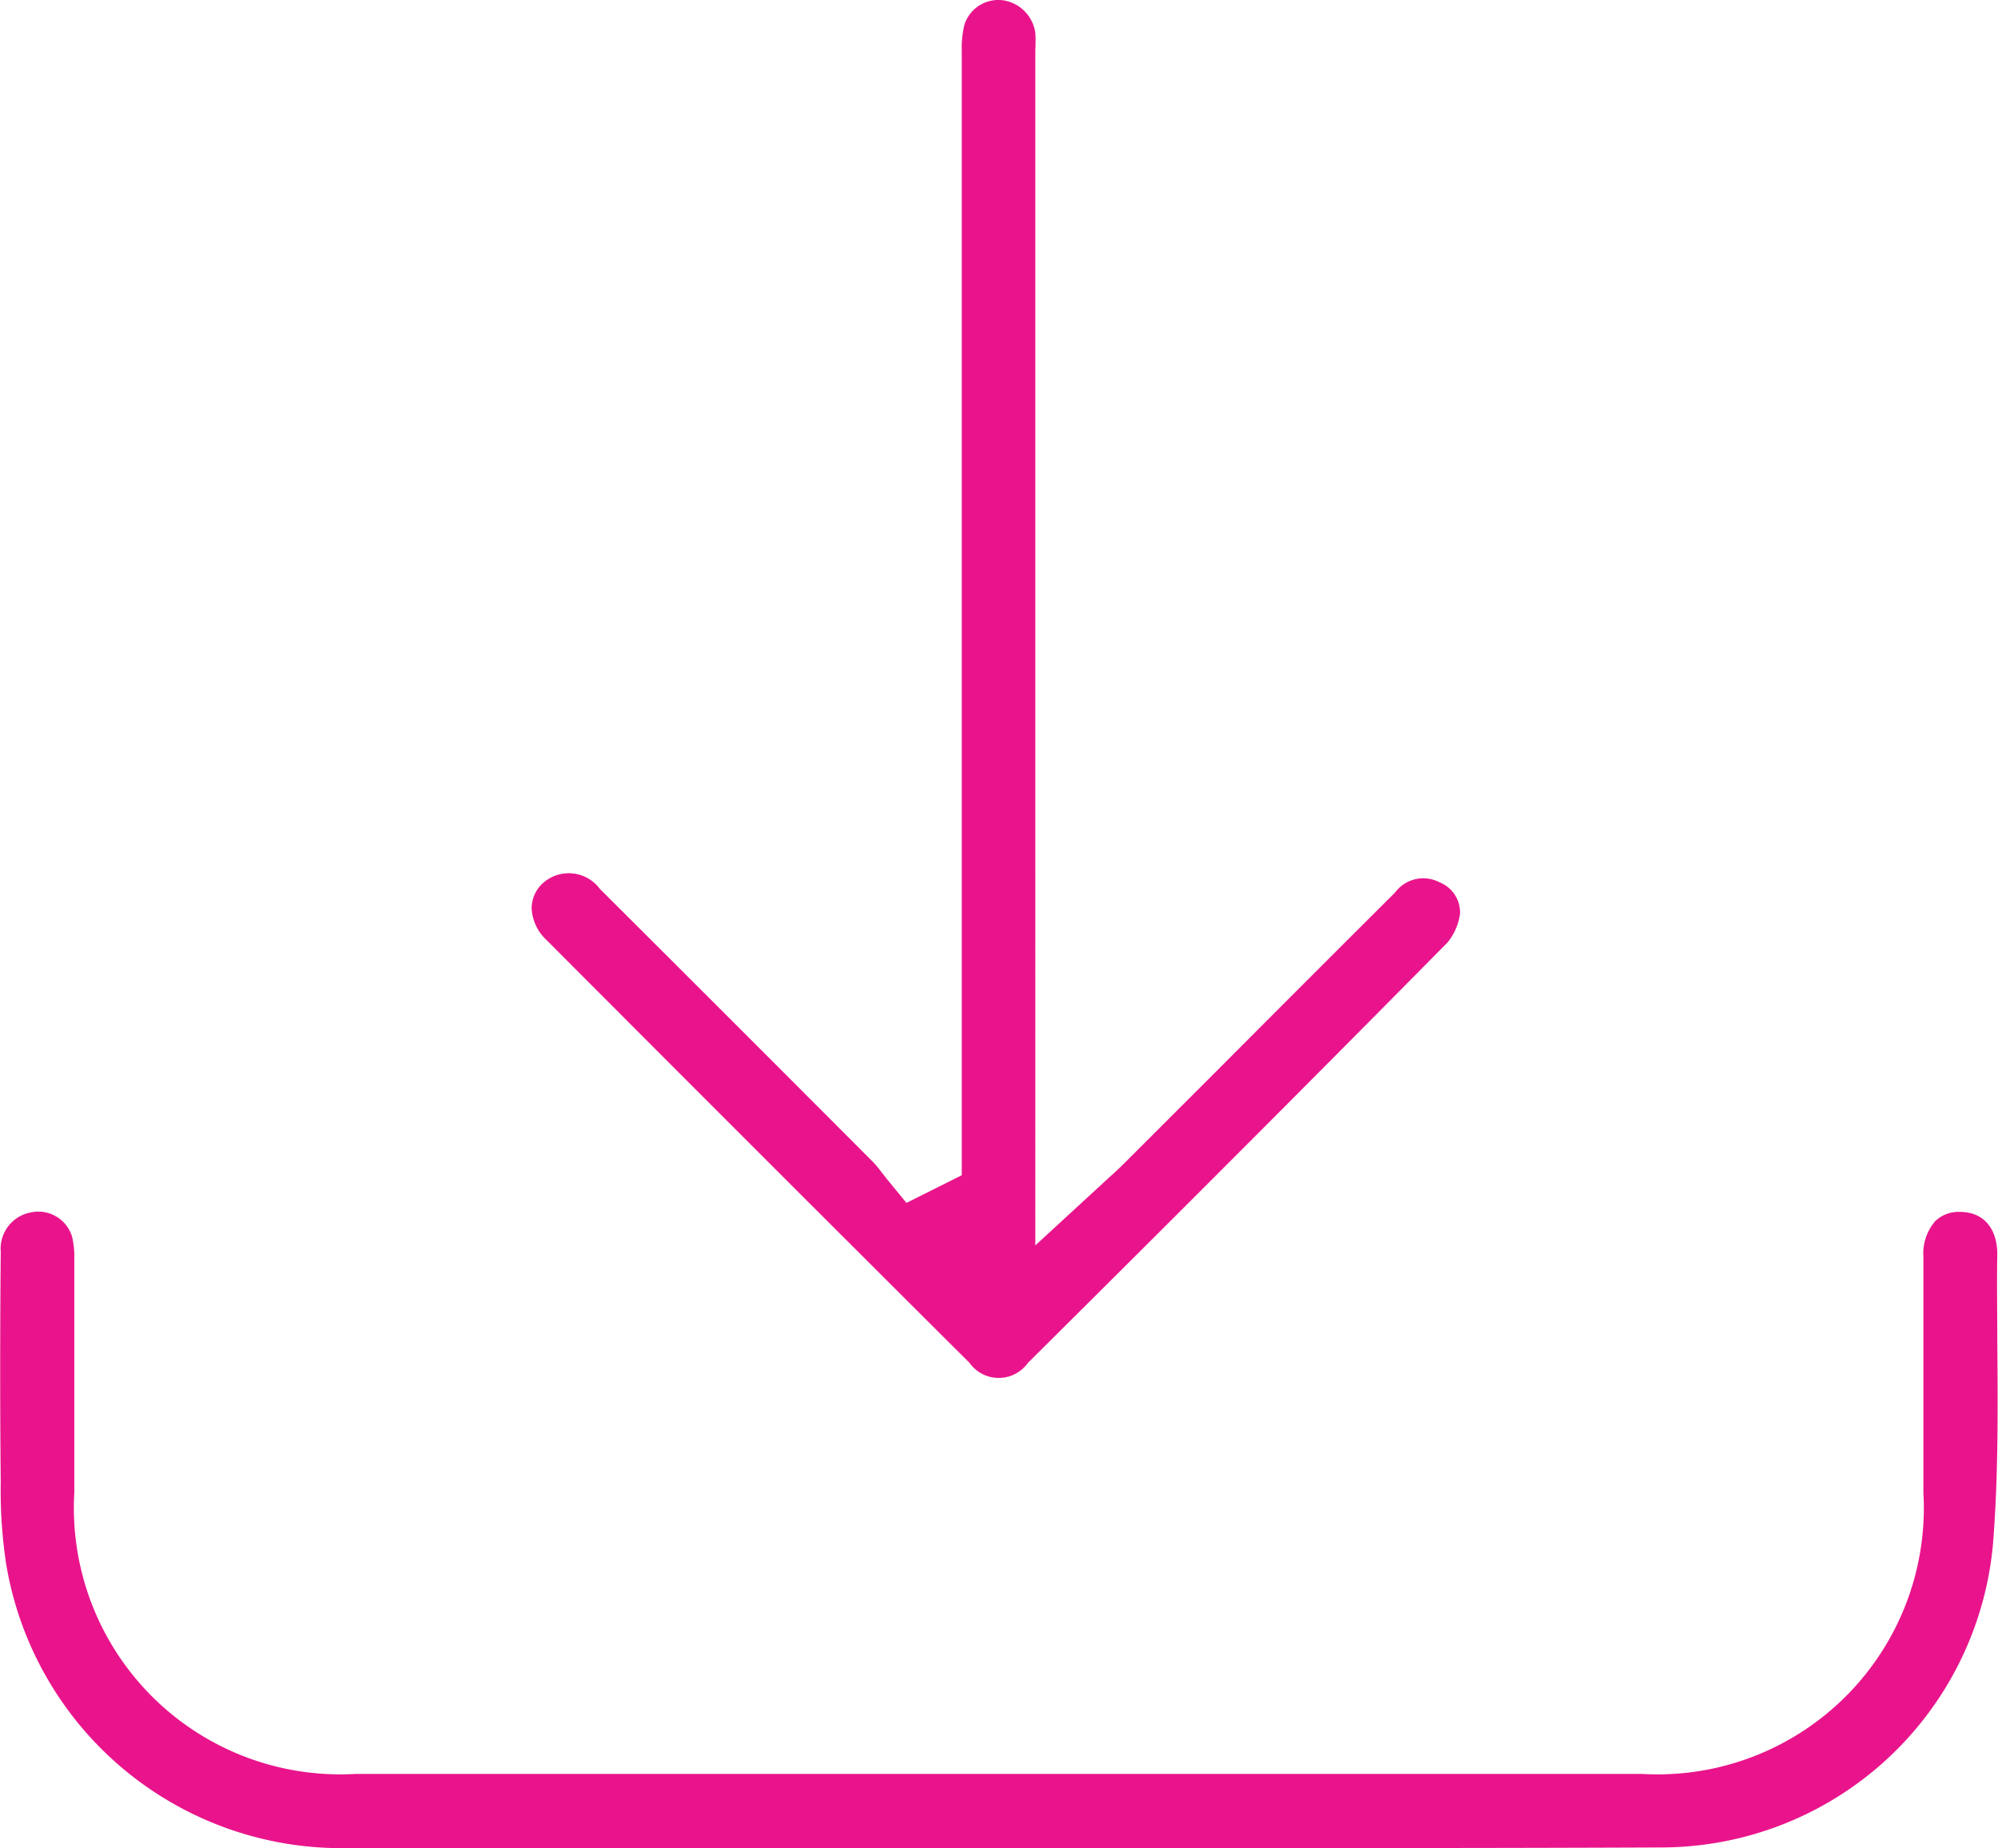
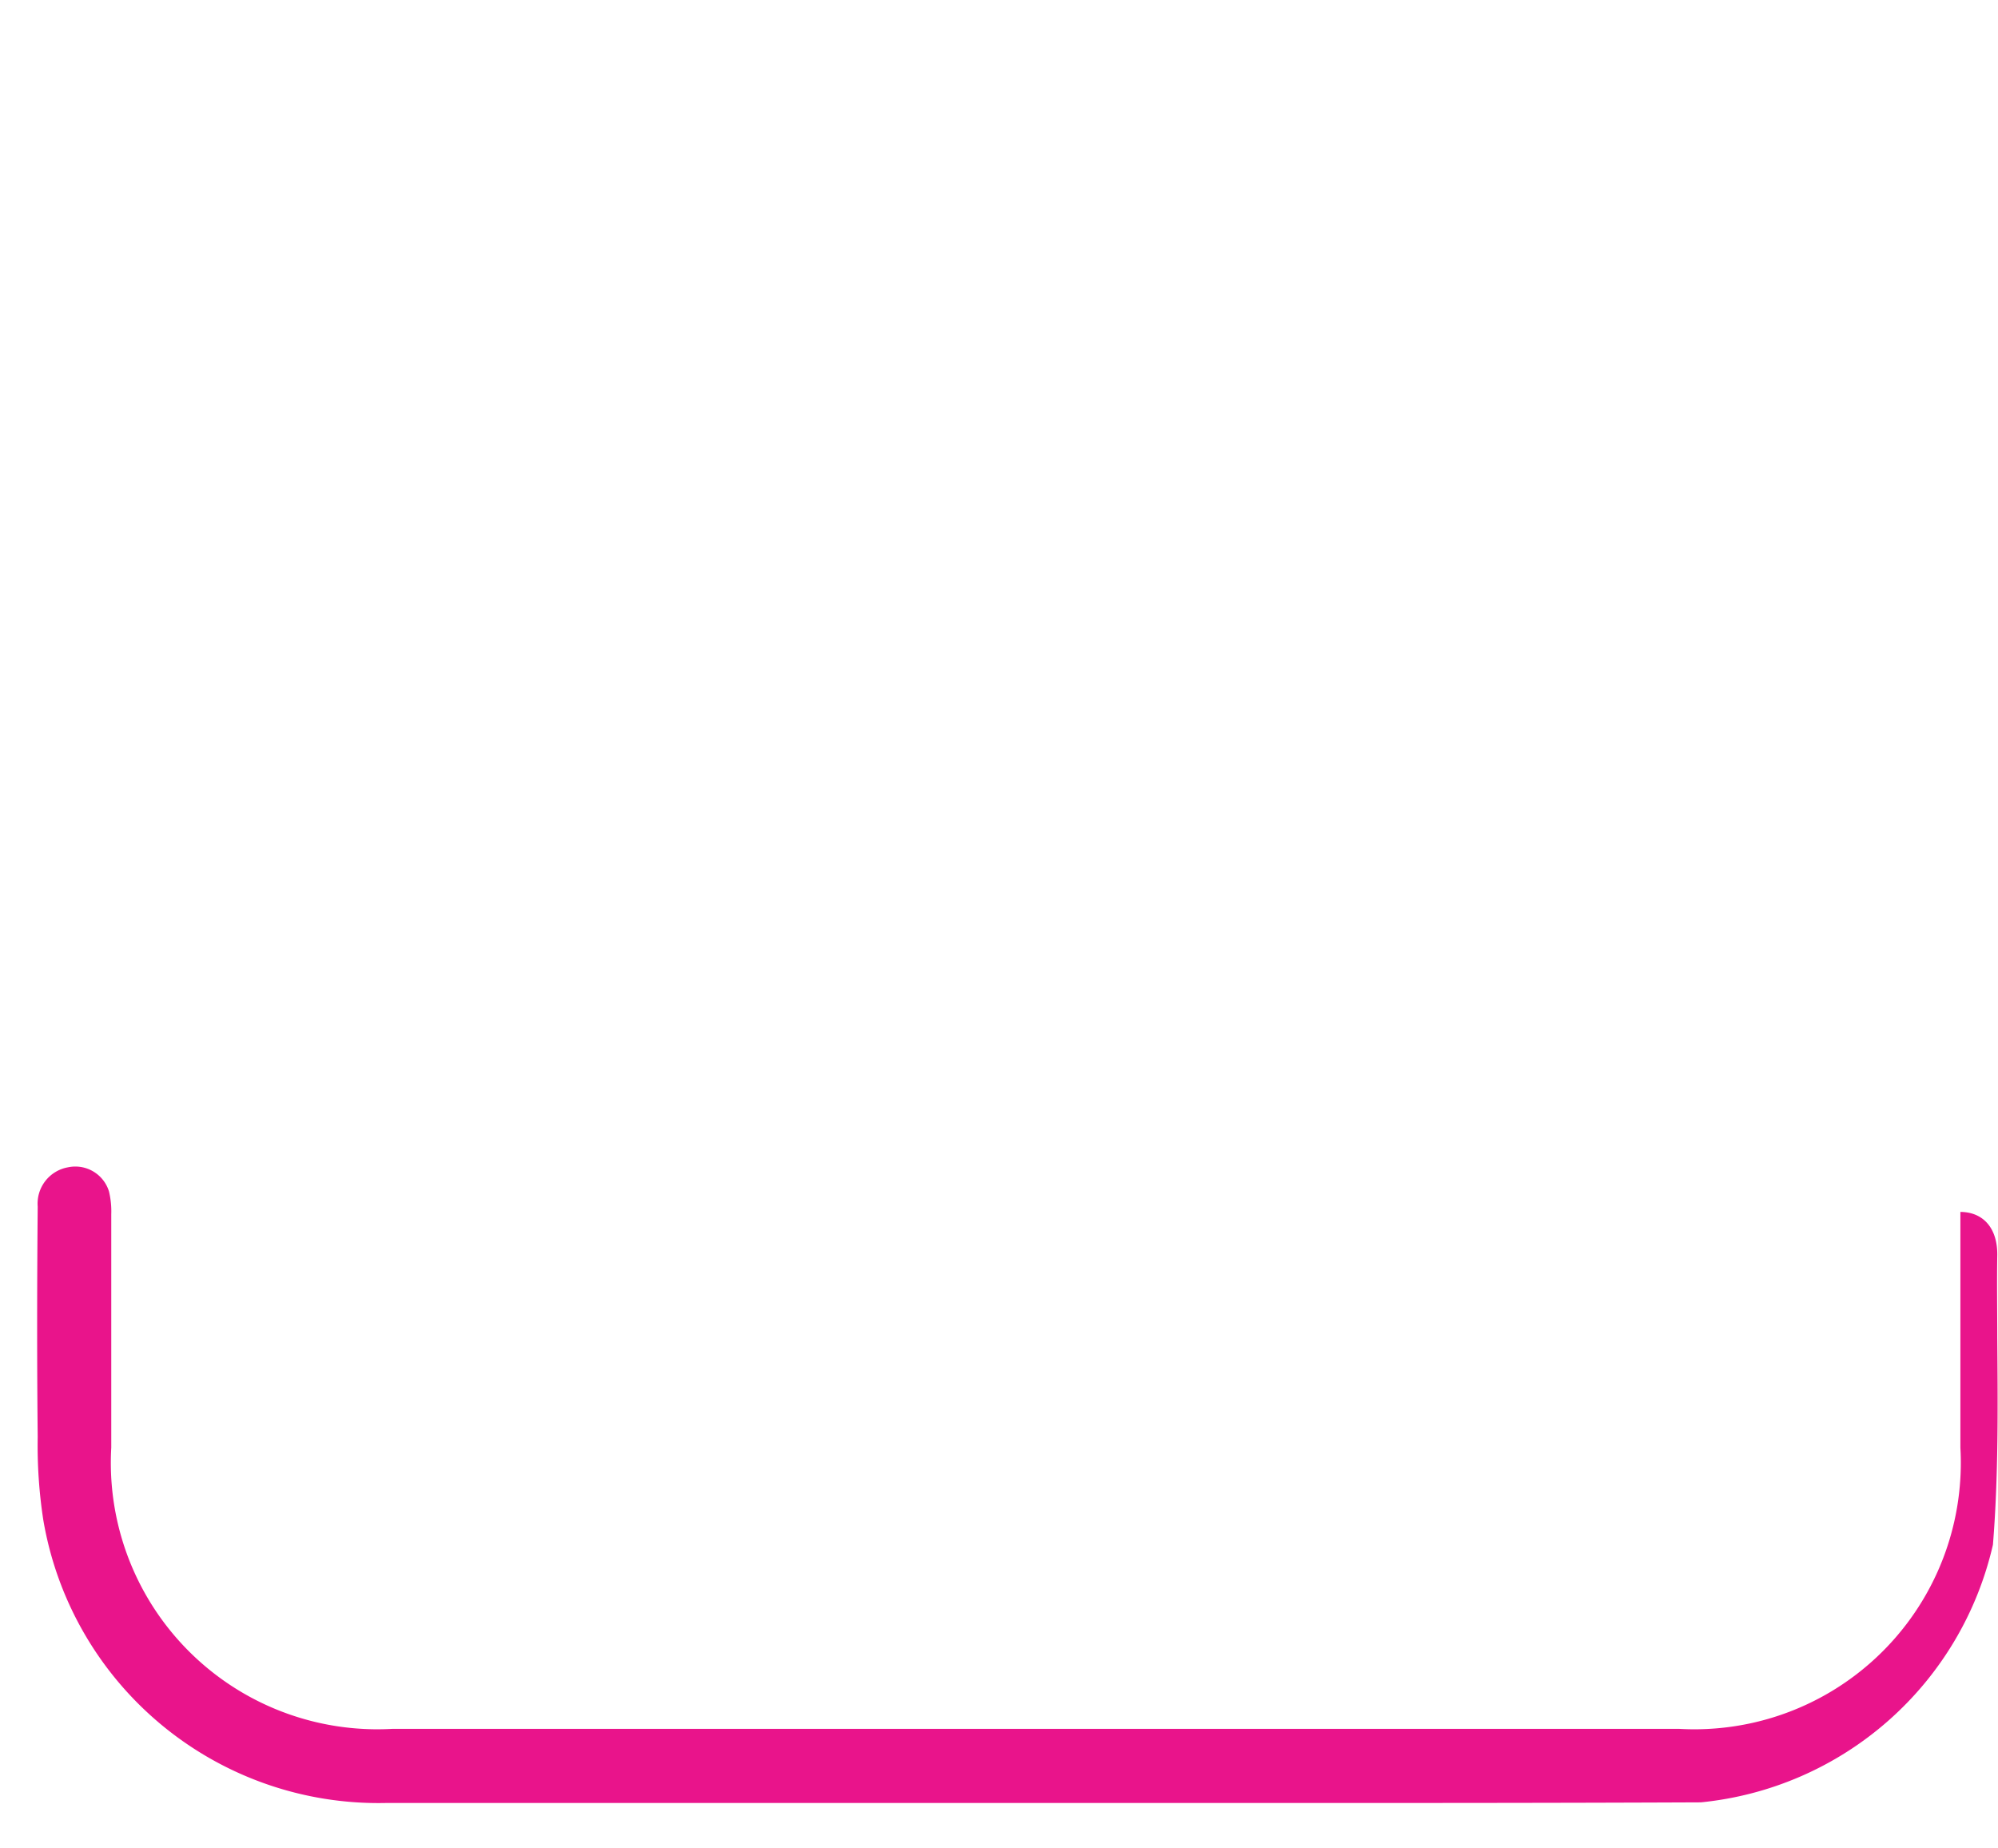
<svg xmlns="http://www.w3.org/2000/svg" width="21.674" height="20.044" viewBox="0 0 21.674 20.044">
  <g id="download-icon" transform="translate(161.719 -333.709)">
-     <path id="Path_9752" data-name="Path 9752" d="M-140.1,400.282c.06-.739.053-1.505.047-2.247,0-.3-.005-.594,0-.89s-.152-.472-.4-.473a.364.364,0,0,0-.273.1.538.538,0,0,0-.128.389q0,.674,0,1.348,0,.6,0,1.209a2.89,2.89,0,0,1-3.047,3.05h-13.966a2.89,2.89,0,0,1-3.046-3.05q0-.507,0-1.014,0-.759,0-1.517a.916.916,0,0,0-.025-.249.382.382,0,0,0-.444-.261.4.4,0,0,0-.329.426c-.008.9-.008,1.72,0,2.5a5.324,5.324,0,0,0,.06.895,3.687,3.687,0,0,0,3.71,3.074q2.471,0,4.941,0l1.909,0h.209l2.178,0h.235c1.573,0,3.2,0,4.8-.007A3.617,3.617,0,0,0-140.1,400.282Z" transform="translate(0 -49.818)" fill="#e9148b" />
-     <path id="Path_9753" data-name="Path 9753" d="M-129.35,348.491a.389.389,0,0,0,.634,0c1.7-1.688,3.119-3.109,4.551-4.559a.627.627,0,0,0,.136-.311.351.351,0,0,0-.222-.342.38.38,0,0,0-.482.11q-.95.947-1.9,1.9l-1.051,1.05c-.045.045-.092.089-.152.142l-.8.736V334.253a1.644,1.644,0,0,0,0-.186.415.415,0,0,0-.351-.355.386.386,0,0,0-.419.268,1.079,1.079,0,0,0-.028.283q0,5.053,0,10.106v2.087l-.6.3-.209-.255-.063-.08a1.147,1.147,0,0,0-.089-.107q-1.48-1.484-2.965-2.964a.42.42,0,0,0-.62-.06.37.37,0,0,0-.12.268.5.5,0,0,0,.16.345Q-131.65,346.2-129.35,348.491Z" transform="translate(-21.852 0)" fill="#e9148b" />
+     <path id="Path_9752" data-name="Path 9752" d="M-140.1,400.282c.06-.739.053-1.505.047-2.247,0-.3-.005-.594,0-.89s-.152-.472-.4-.473q0,.674,0,1.348,0,.6,0,1.209a2.89,2.89,0,0,1-3.047,3.05h-13.966a2.89,2.89,0,0,1-3.046-3.05q0-.507,0-1.014,0-.759,0-1.517a.916.916,0,0,0-.025-.249.382.382,0,0,0-.444-.261.4.4,0,0,0-.329.426c-.008.9-.008,1.72,0,2.5a5.324,5.324,0,0,0,.06.895,3.687,3.687,0,0,0,3.71,3.074q2.471,0,4.941,0l1.909,0h.209l2.178,0h.235c1.573,0,3.2,0,4.8-.007A3.617,3.617,0,0,0-140.1,400.282Z" transform="translate(0 -49.818)" fill="#e9148b" />
  </g>
</svg>